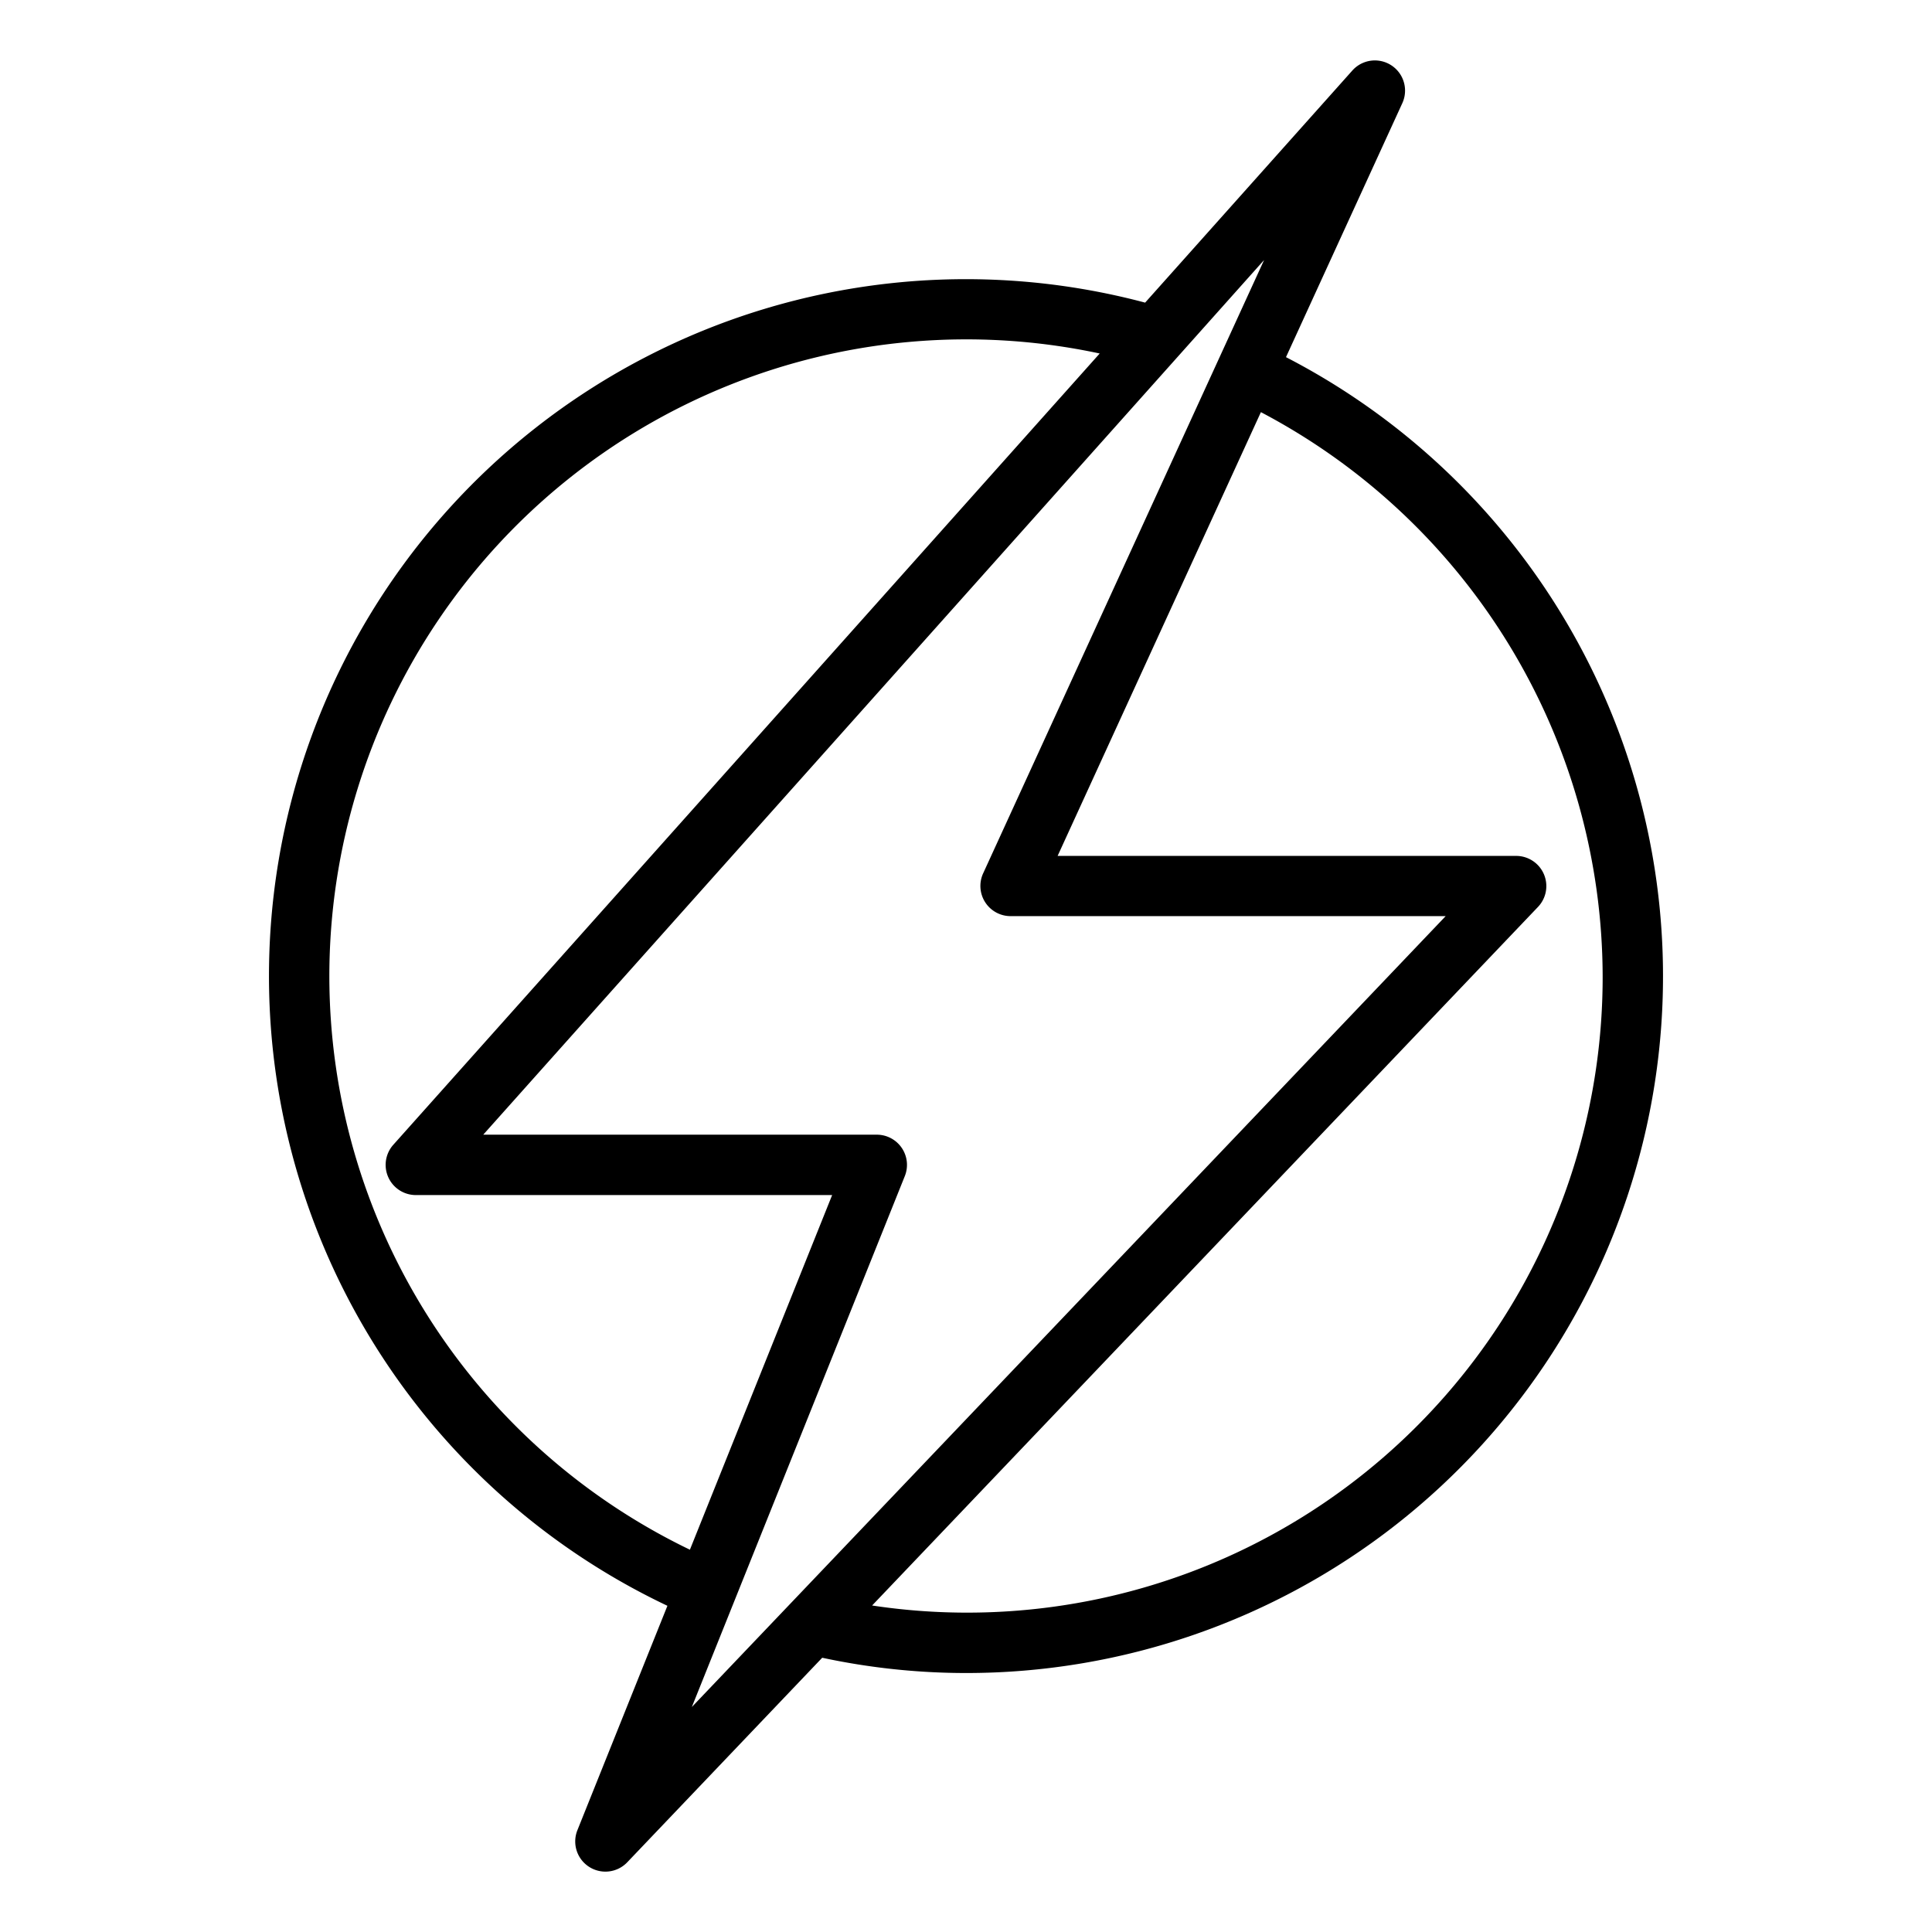
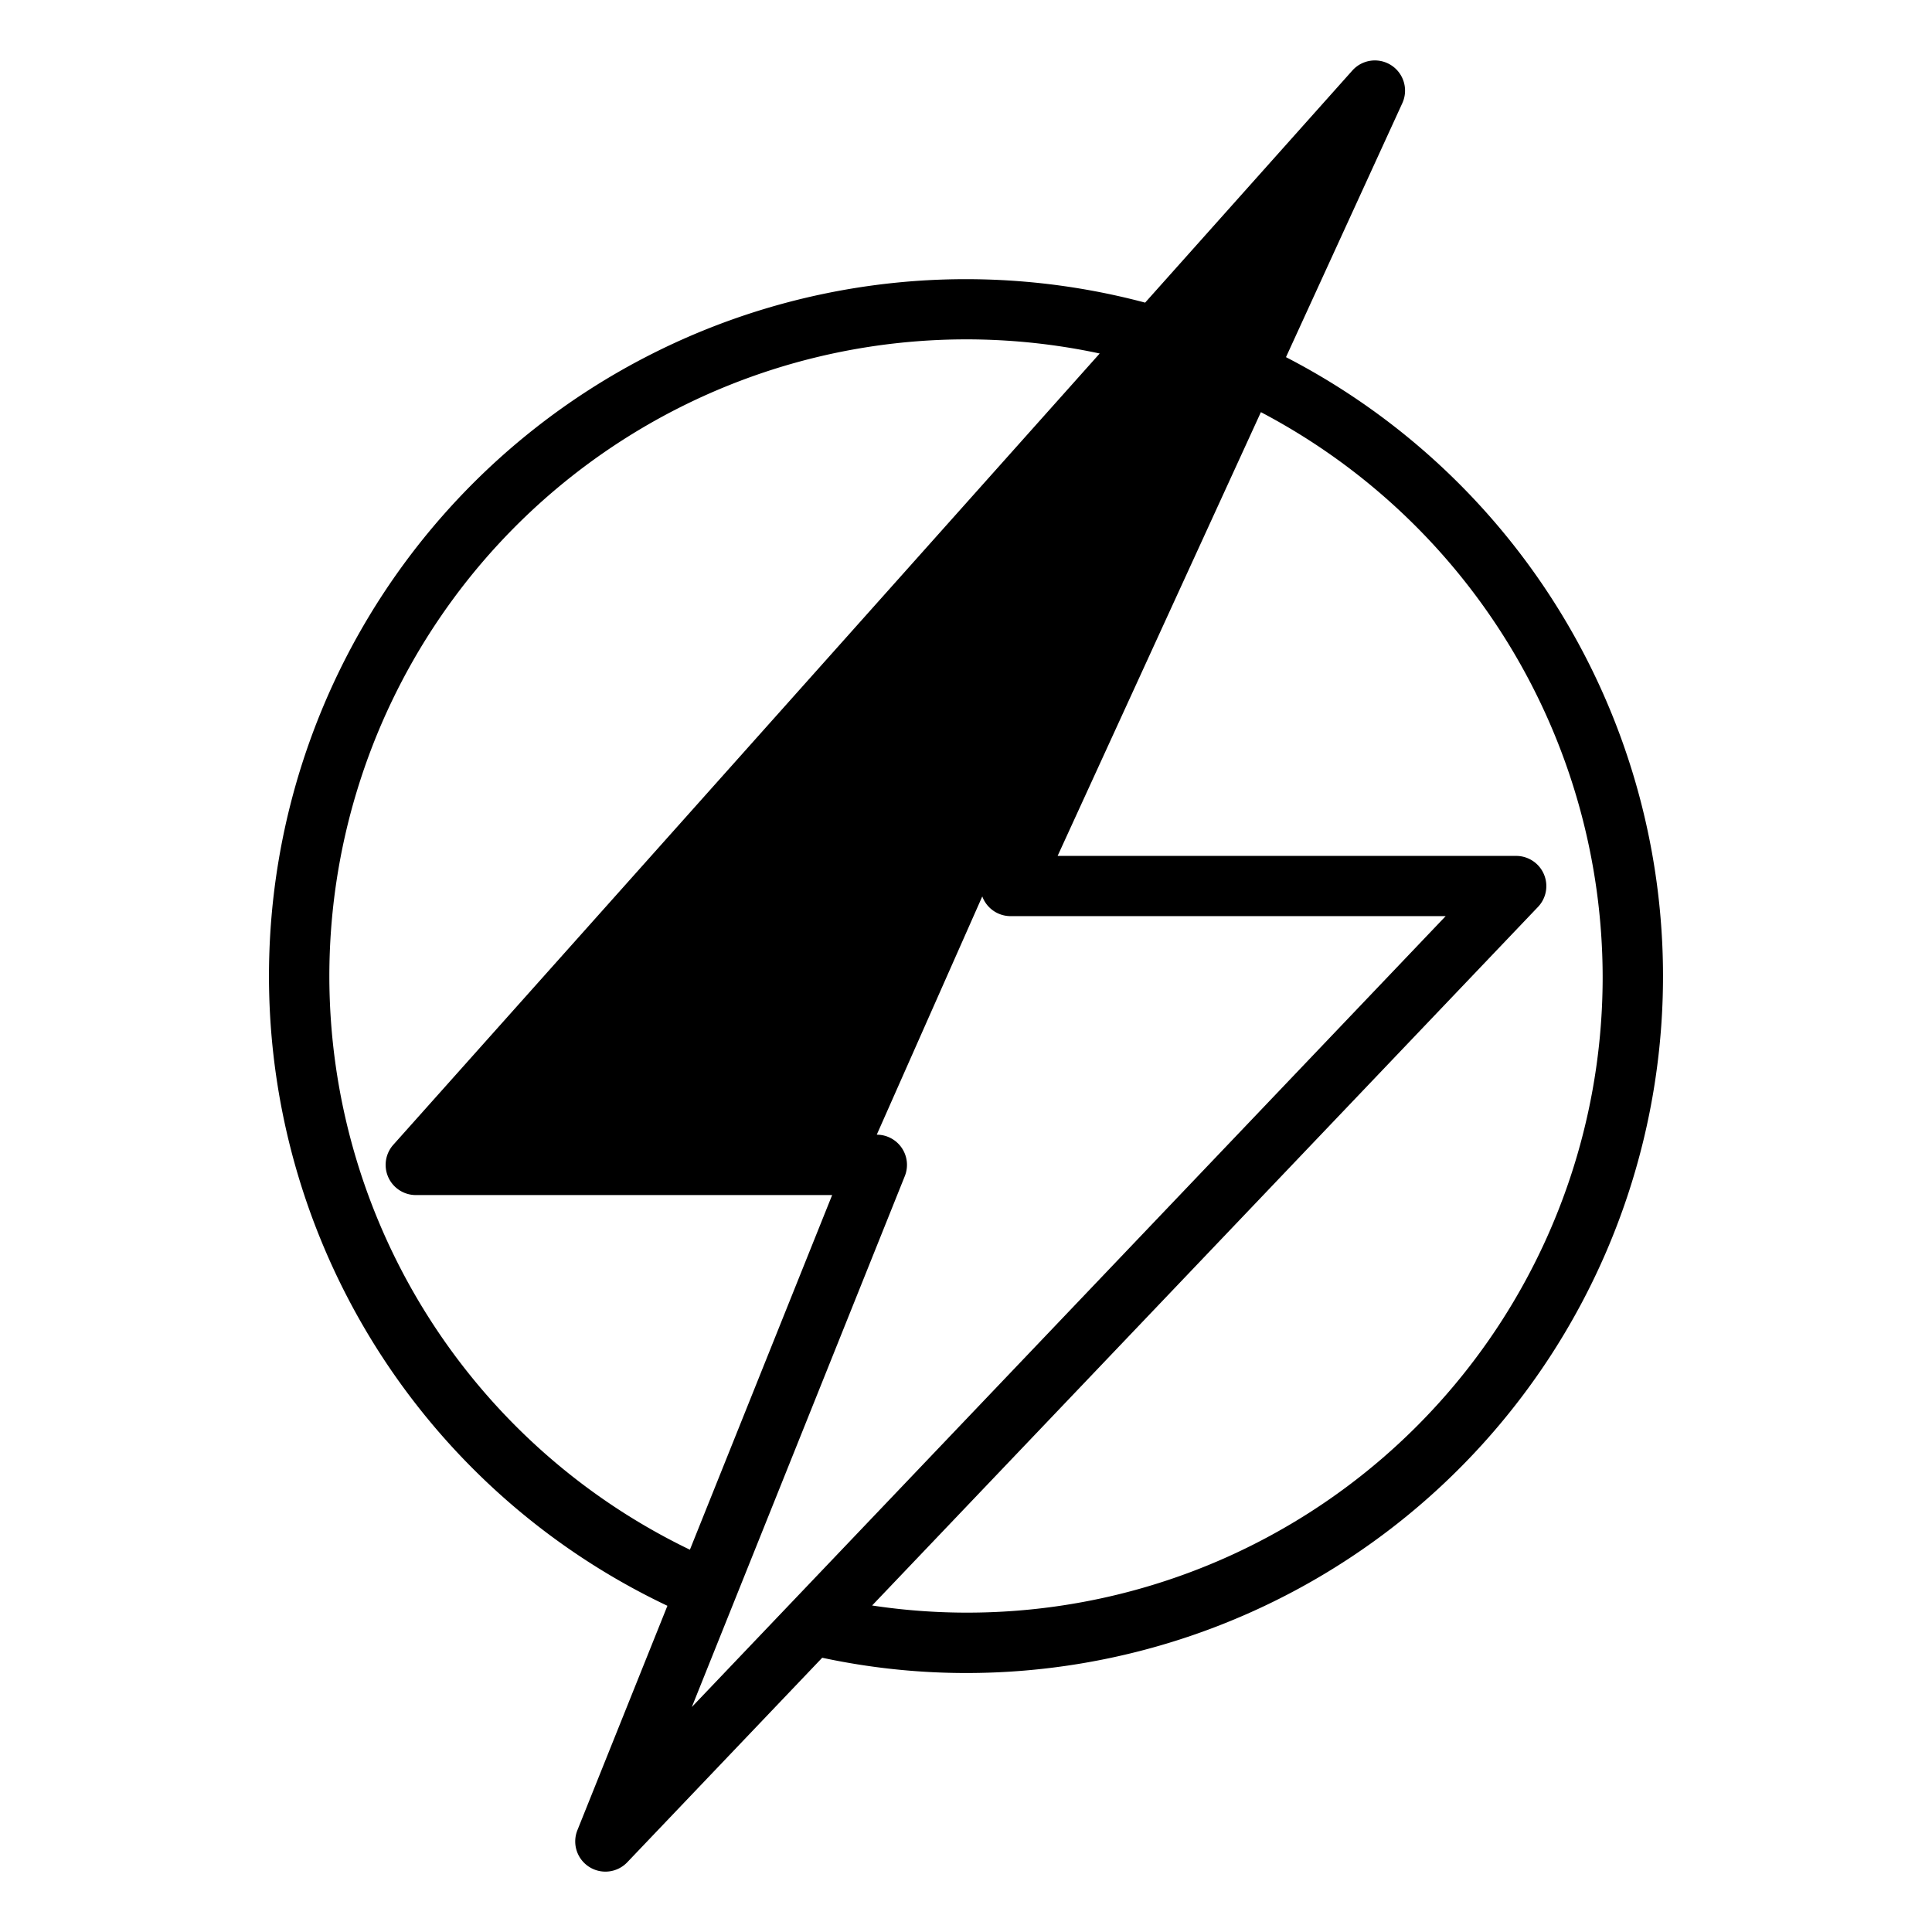
<svg xmlns="http://www.w3.org/2000/svg" data-name="Layer 1" viewBox="0 0 64 64">
-   <path d="M19.514,61.841a1,1,0,0,0,1.265-.151l6.458-6.775A22.767,22.767,0,0,0,32,55.421a23.082,23.082,0,0,0,10.6-43.59l3.854-8.414A1,1,0,0,0,44.8,2.334l-6.866,7.691A23.085,23.085,0,0,0,22.109,53.194l-2.982,7.434A1,1,0,0,0,19.514,61.841ZM53.09,32.331a21.052,21.052,0,0,1-24.2,20.853L50.949,30.042a1,1,0,0,0-.724-1.689H35.035l6.734-14.7A21.167,21.167,0,0,1,53.09,32.331Zm-20.522-3.4a1,1,0,0,0,.91,1.417H47.89L22.918,56.547,29.973,38.96a1,1,0,0,0-.929-1.372H16.008L41.875,8.613Zm-21.658,3.4A21.1,21.1,0,0,1,36.429,11.71l-23.4,26.212a1,1,0,0,0,.746,1.666H27.566L22.854,51.336A21.1,21.1,0,0,1,10.91,32.331Z" />
+   <path d="M19.514,61.841a1,1,0,0,0,1.265-.151l6.458-6.775A22.767,22.767,0,0,0,32,55.421a23.082,23.082,0,0,0,10.6-43.59l3.854-8.414A1,1,0,0,0,44.8,2.334l-6.866,7.691A23.085,23.085,0,0,0,22.109,53.194l-2.982,7.434A1,1,0,0,0,19.514,61.841ZM53.09,32.331a21.052,21.052,0,0,1-24.2,20.853L50.949,30.042a1,1,0,0,0-.724-1.689H35.035l6.734-14.7A21.167,21.167,0,0,1,53.09,32.331Zm-20.522-3.4a1,1,0,0,0,.91,1.417H47.89L22.918,56.547,29.973,38.96a1,1,0,0,0-.929-1.372L41.875,8.613Zm-21.658,3.4A21.1,21.1,0,0,1,36.429,11.71l-23.4,26.212a1,1,0,0,0,.746,1.666H27.566L22.854,51.336A21.1,21.1,0,0,1,10.91,32.331Z" />
</svg>